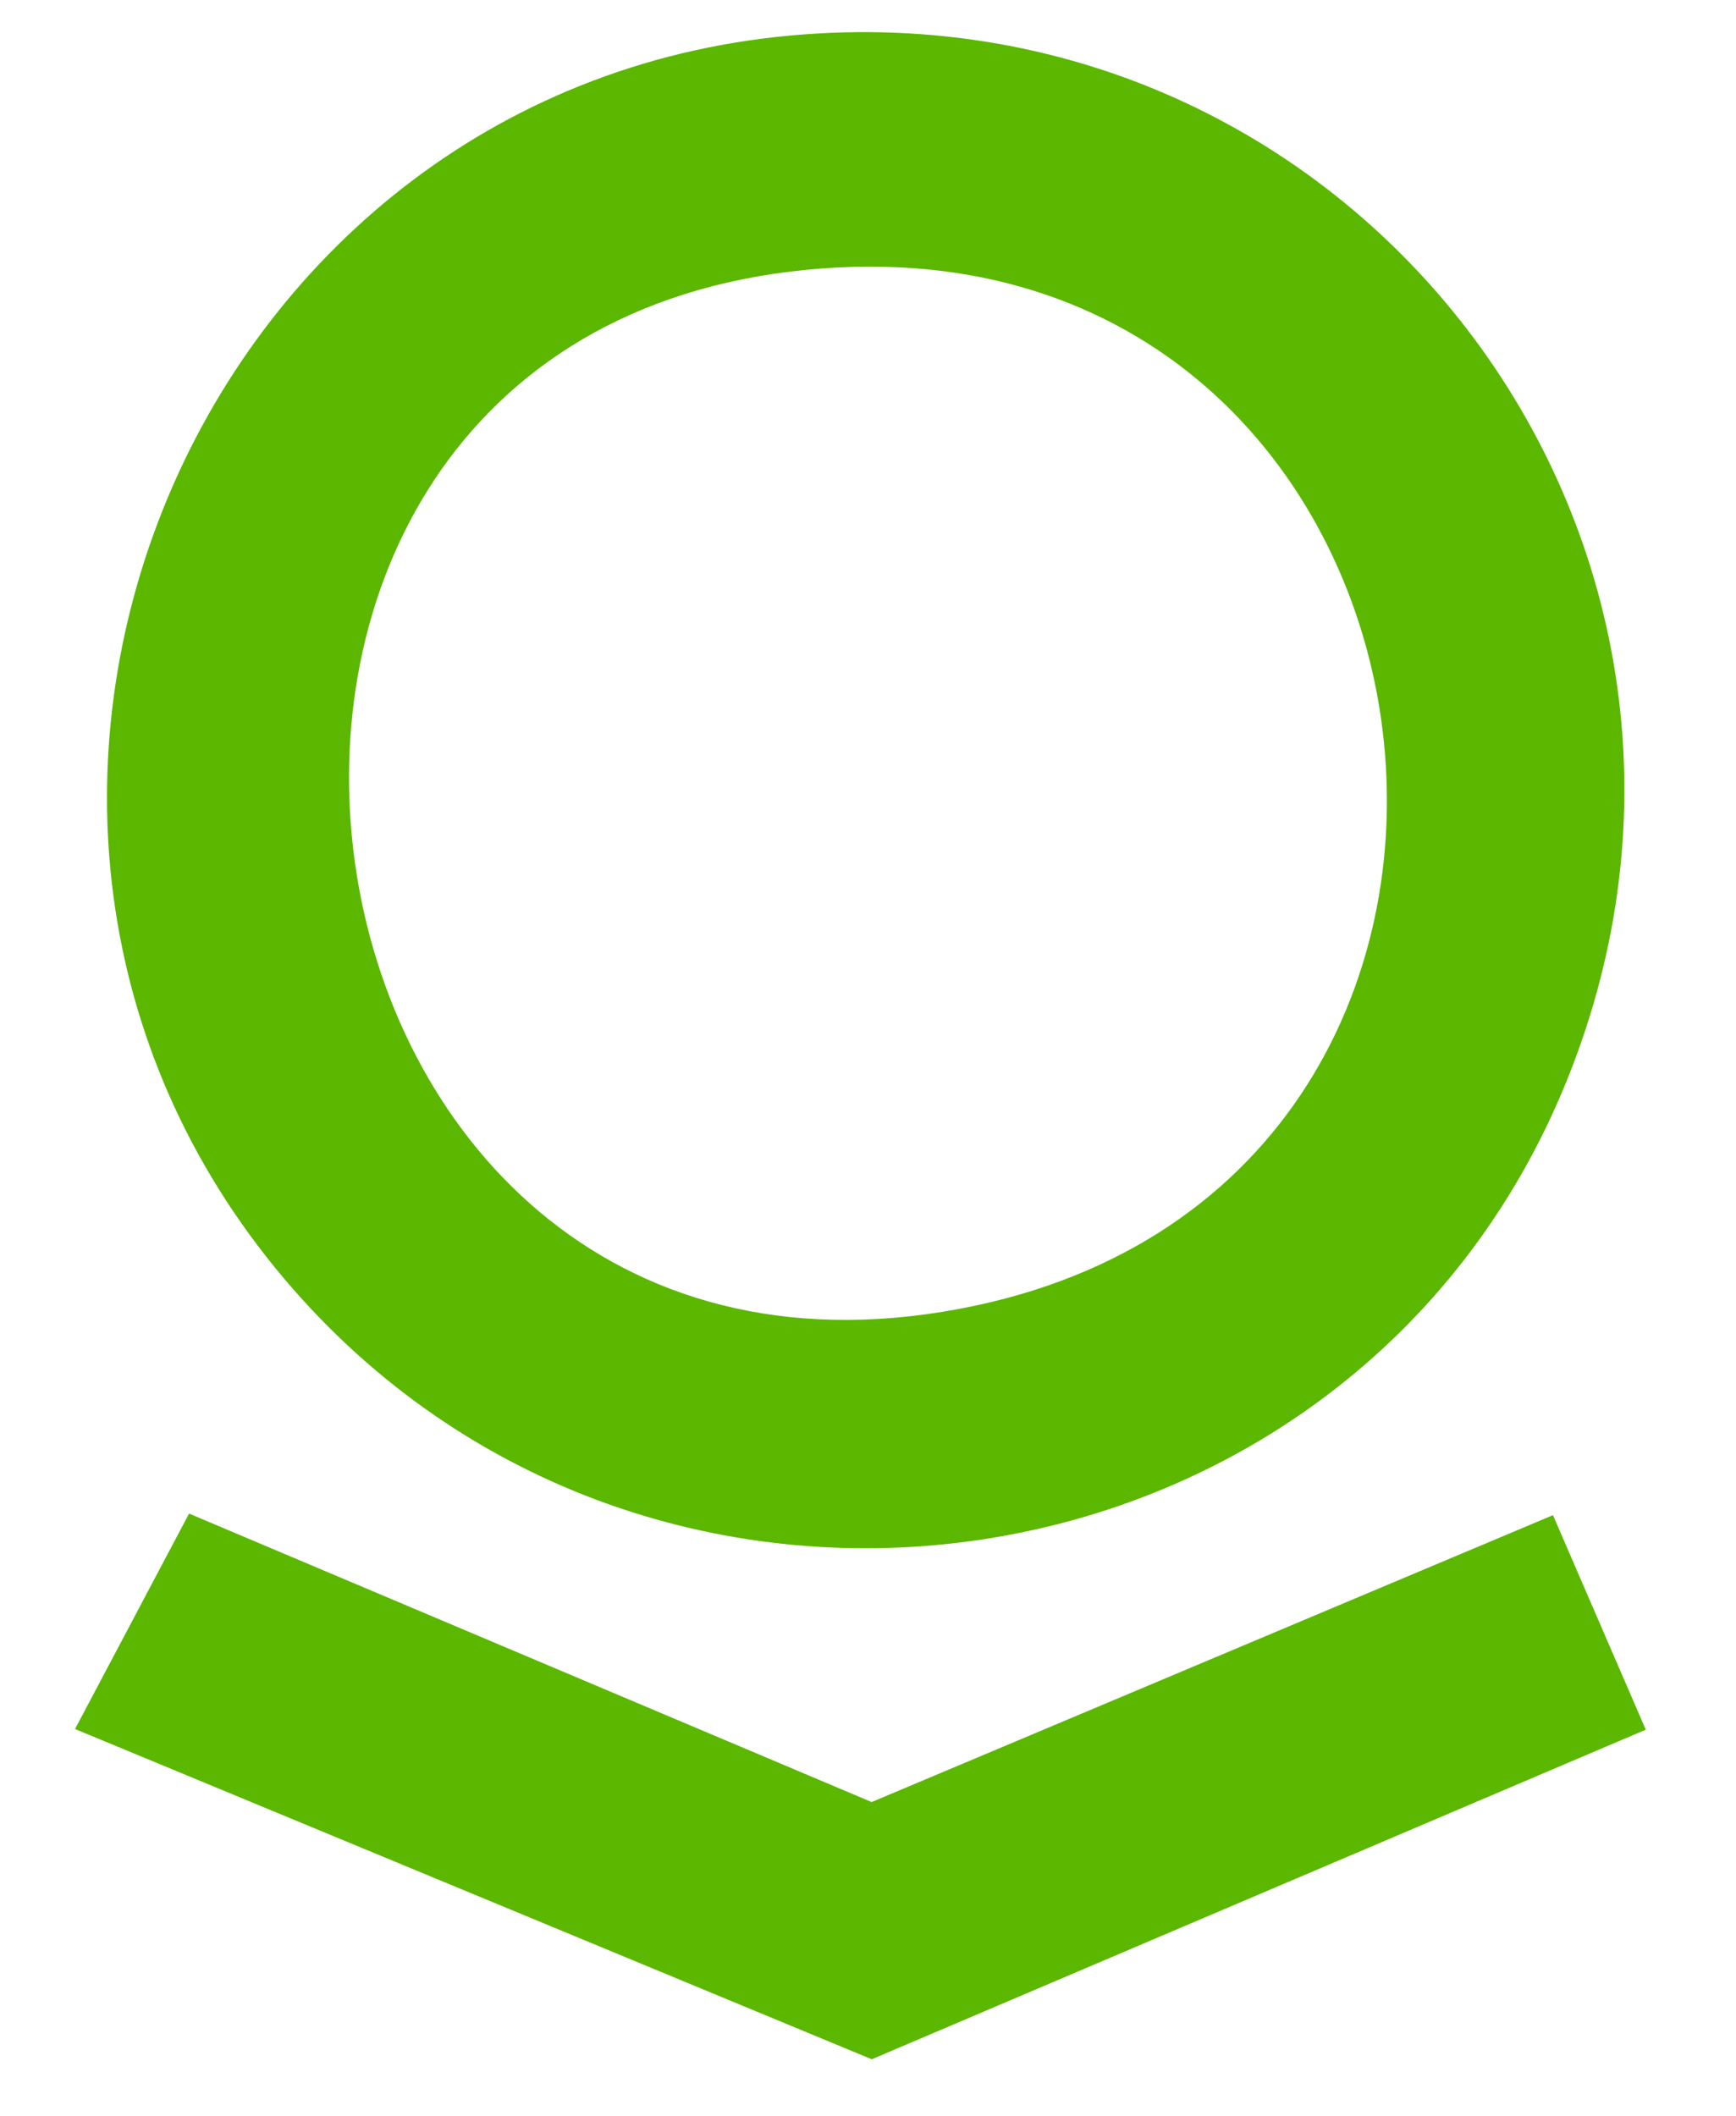
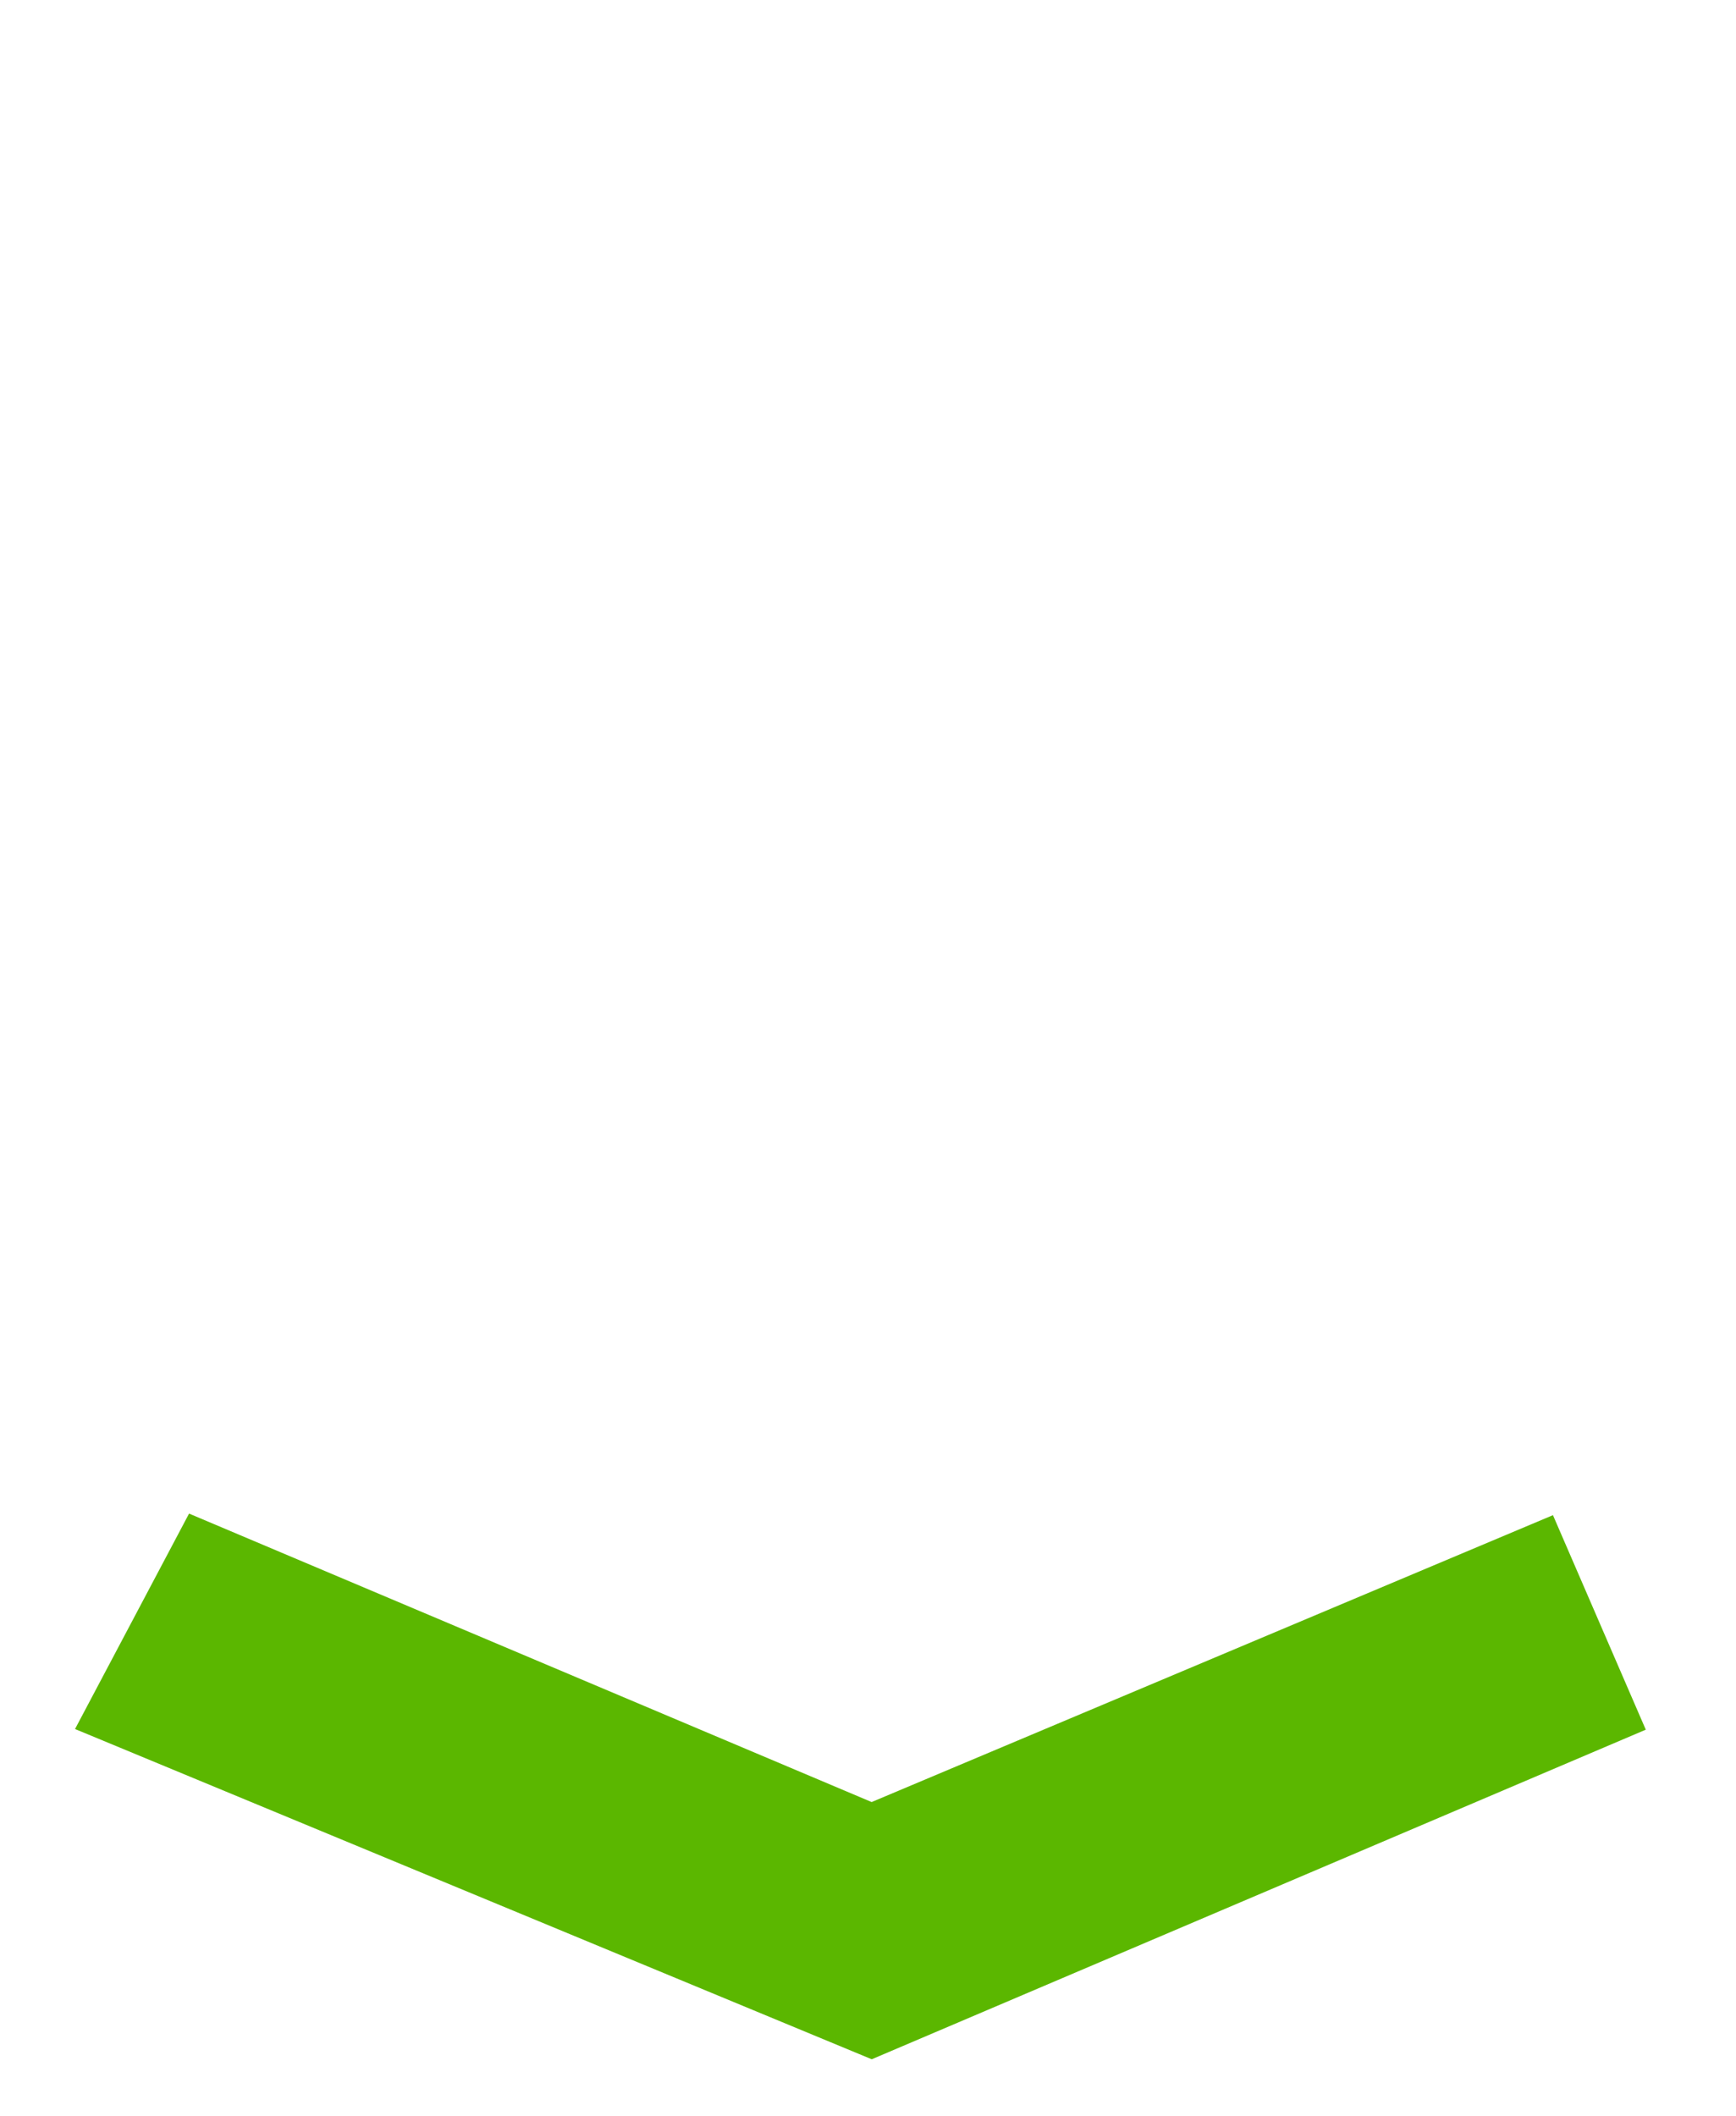
<svg xmlns="http://www.w3.org/2000/svg" width="32" height="39" viewBox="0 0 32 39" fill="none">
-   <path d="M14.578 0.654C25.1 -0.306 32.873 10.081 28.875 19.932C24.94 29.628 11.966 31.541 5.232 23.561C-1.987 15.007 3.514 1.661 14.578 0.654ZM14.574 5.005C1.837 6.549 4.863 26.863 17.985 24.064C29.831 21.535 27.107 3.485 14.574 5.005Z" fill="#5BB700" />
  <path d="M28.626 27.927L30.337 31.881L16.069 37.956L1.383 31.869L3.485 27.898L16.067 33.215L28.626 27.927Z" fill="#5BB700" />
</svg>